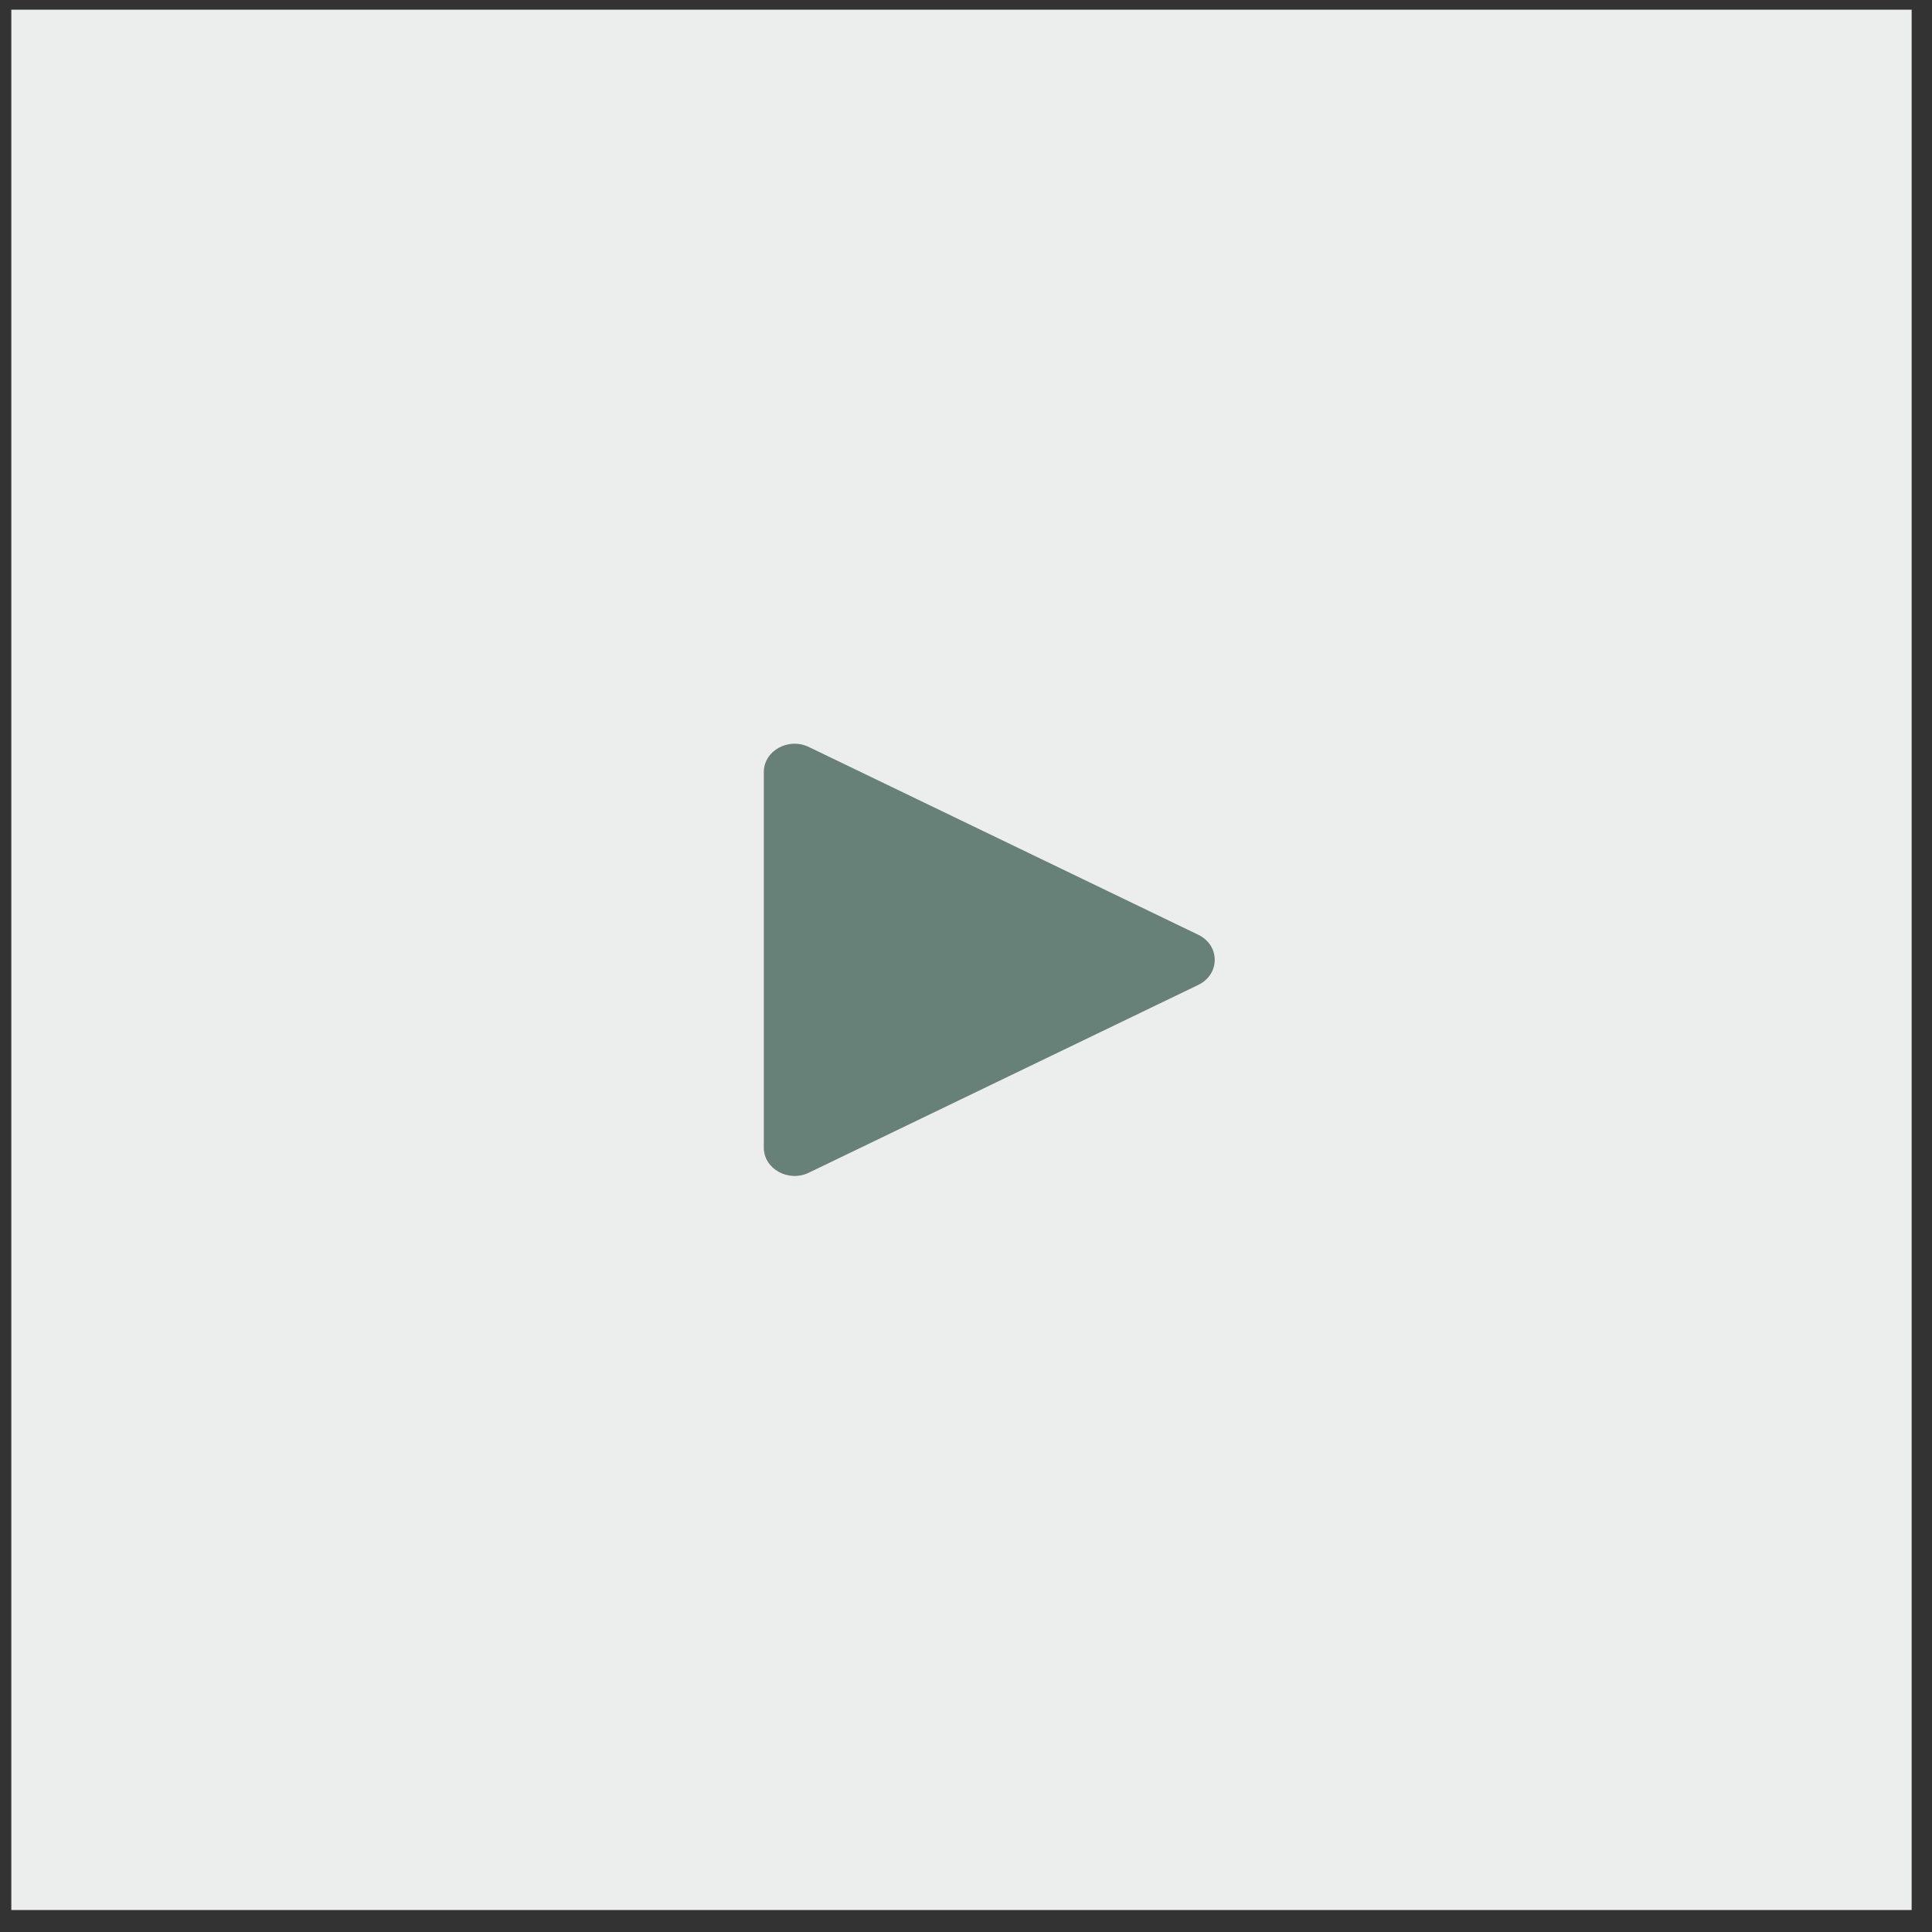
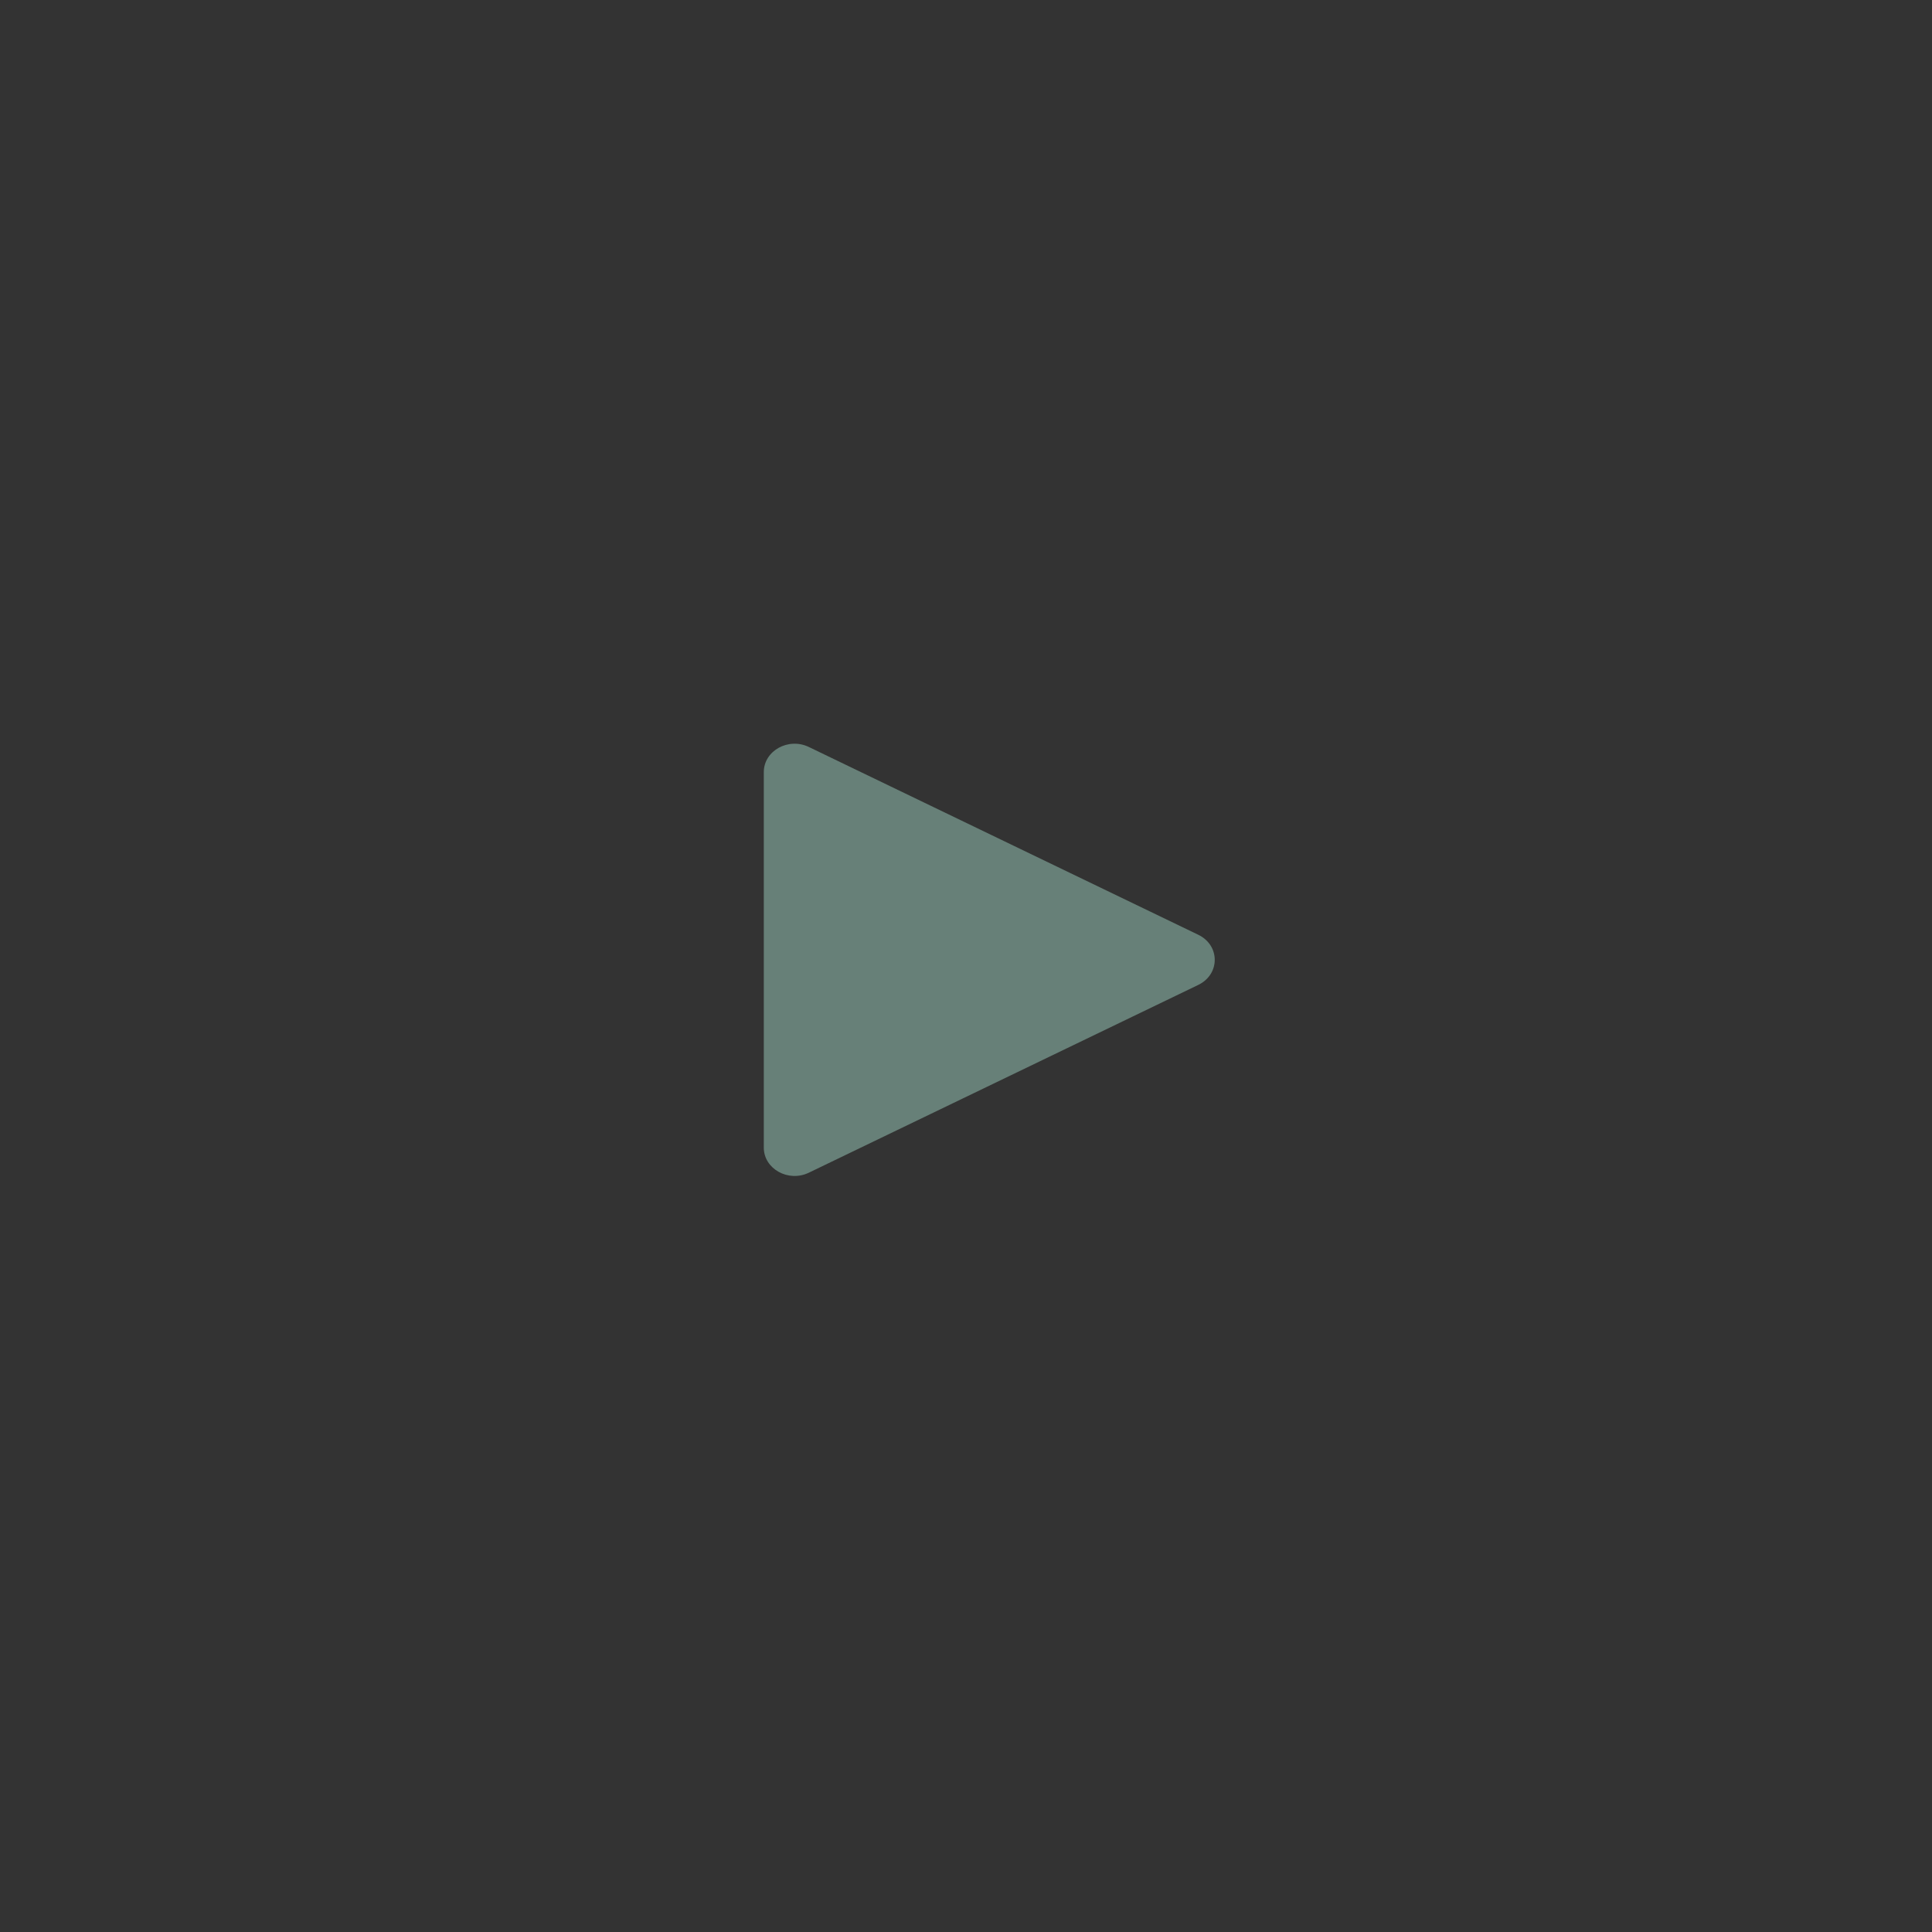
<svg xmlns="http://www.w3.org/2000/svg" width="61" height="61" viewBox="0 0 61 61" fill="none">
  <rect x="0" y="0" width="61" height="61" fill="#333333" stroke="none" />
-   <path d="M0.357 0.306H60.357V60.306H0.357V0.306Z" fill="#ECEEED" />
  <path d="M37.834 29.514C38.527 29.849 38.527 30.762 37.834 31.097L25.538 37.026C24.891 37.338 24.116 36.906 24.116 36.235L24.116 24.377C24.116 23.705 24.891 23.273 25.538 23.585L37.834 29.514Z" fill="#678078" />
</svg>